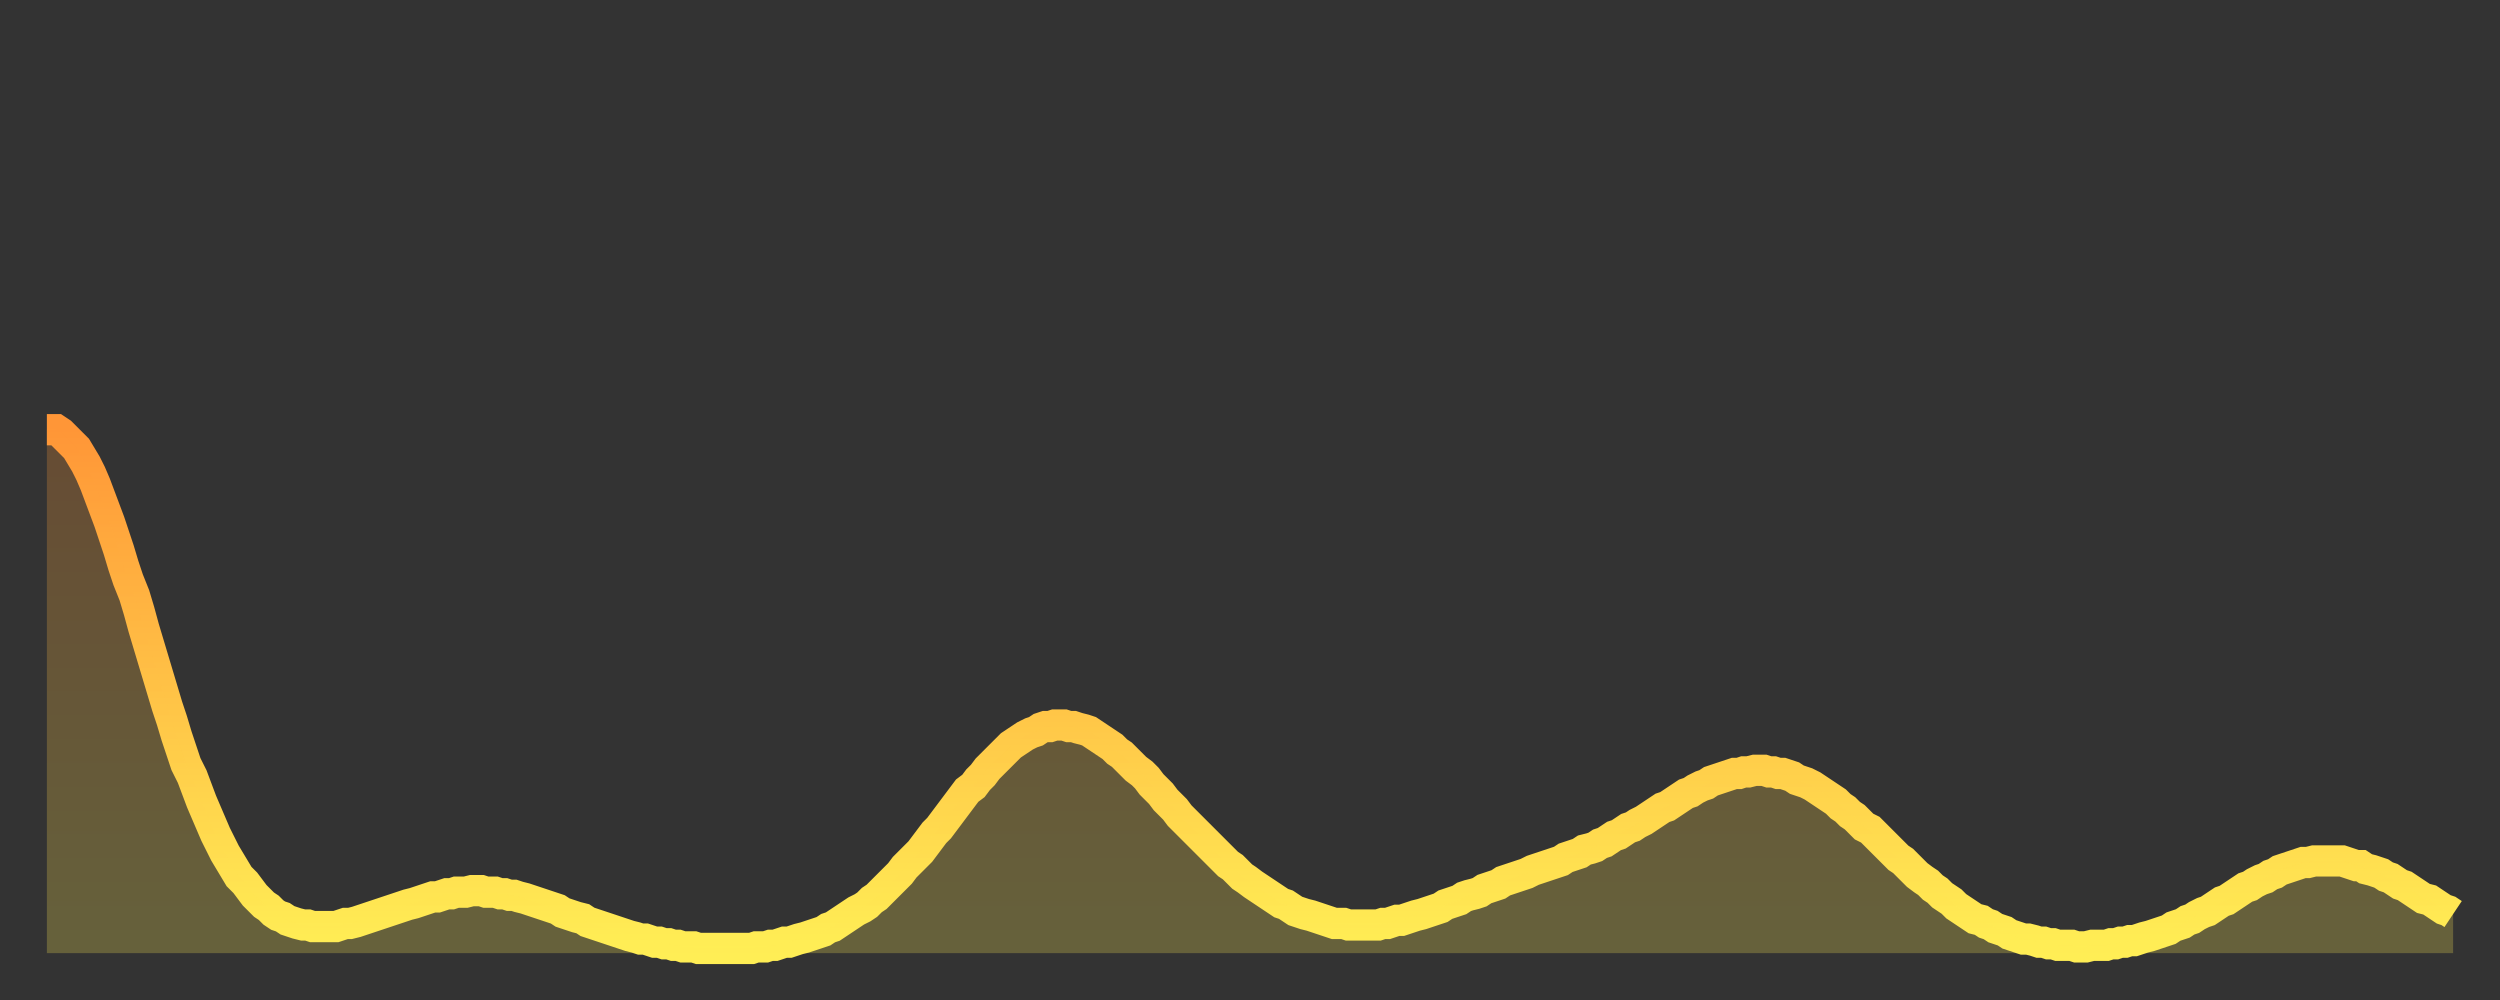
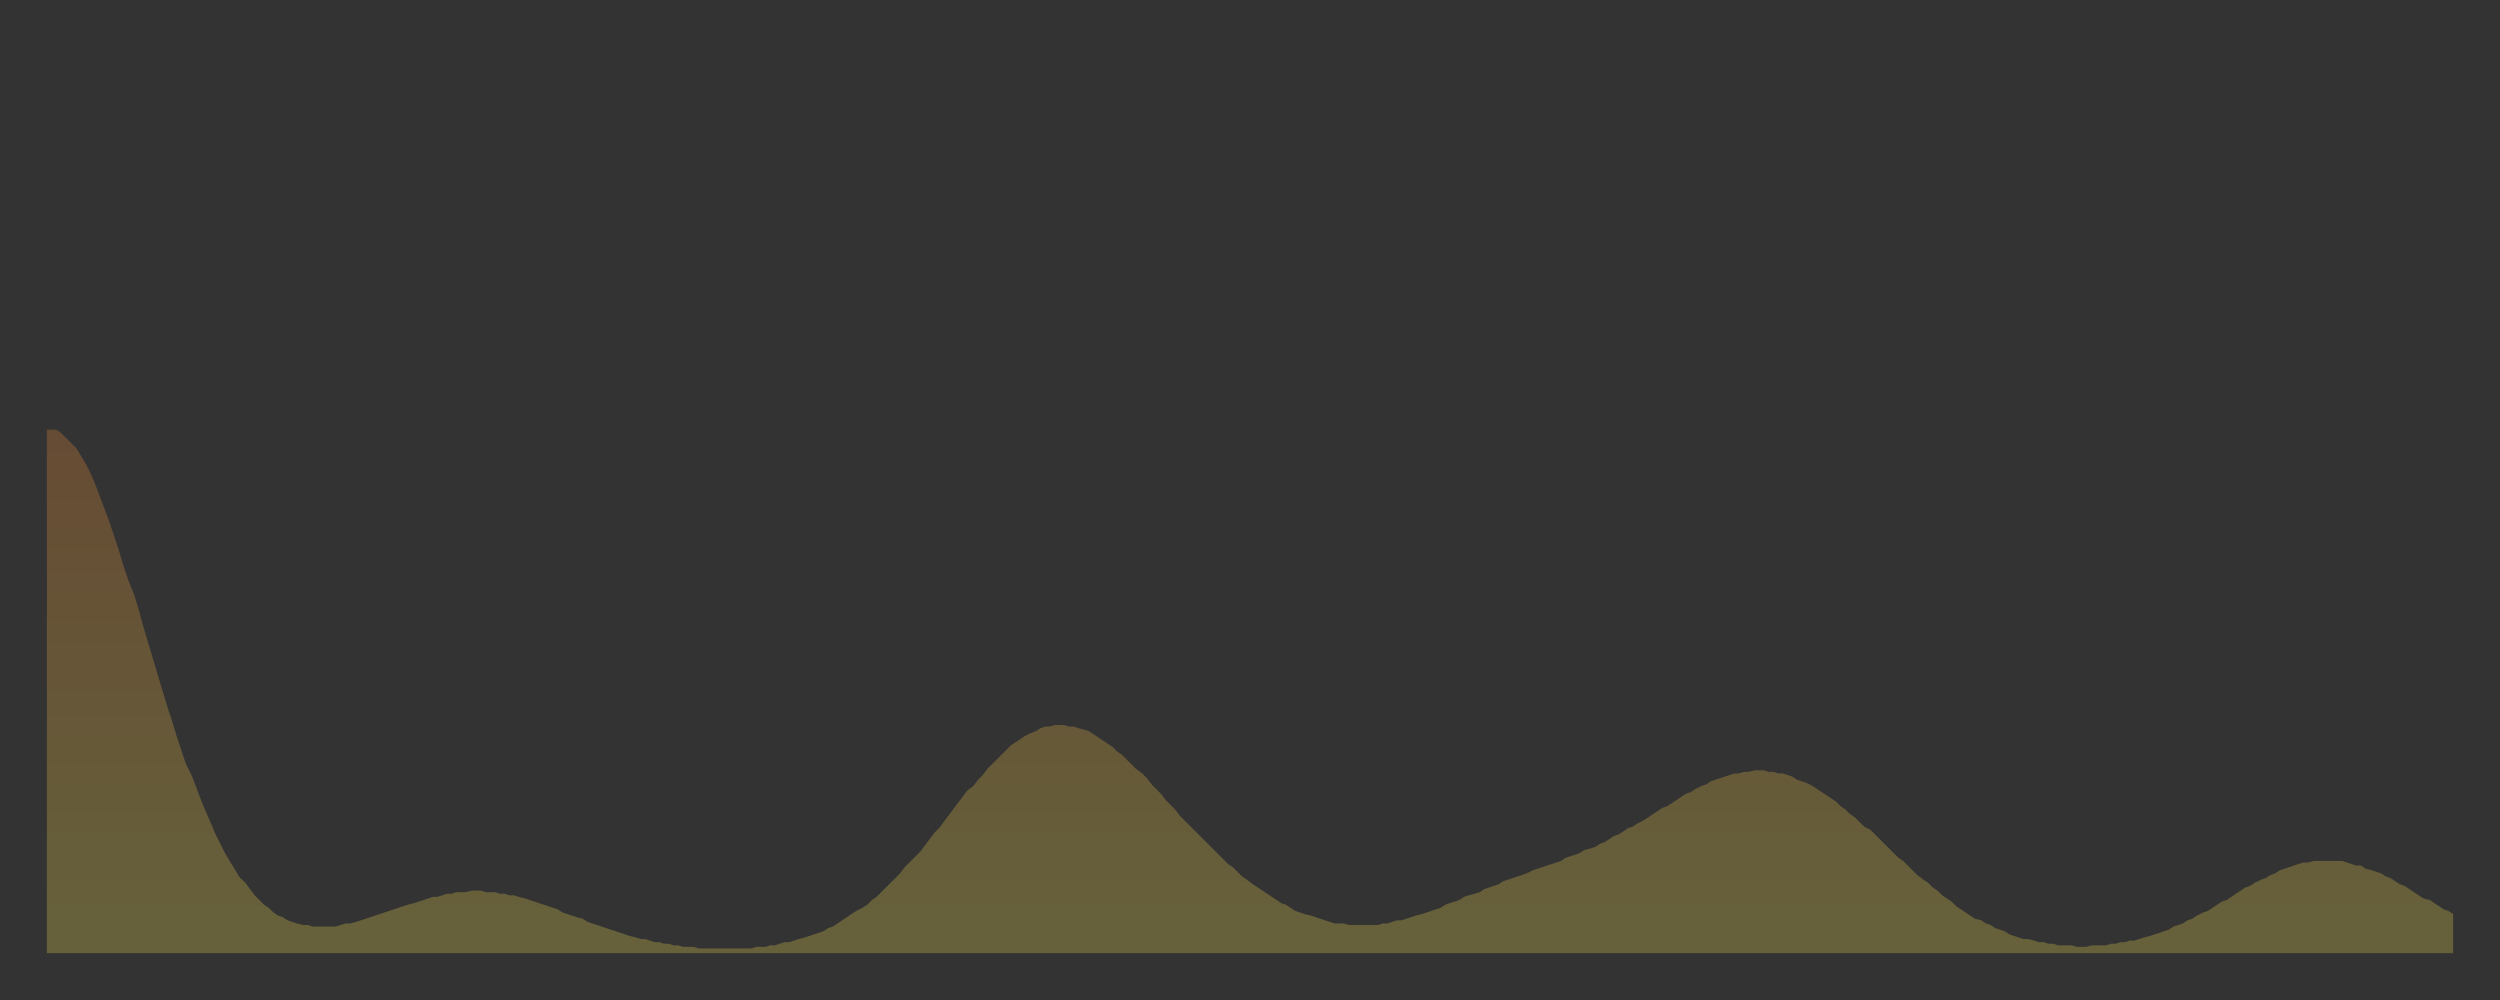
<svg xmlns="http://www.w3.org/2000/svg" baseProfile="full" height="64" version="1.1" width="160">
  <rect width="100%" height="100%" fill="#333333" stroke="none" />
  <defs>
    <linearGradient id="id854482" x1="0" x2="0" y1="0" y2="1">
      <stop offset="0%" stop-color="#ff9637" />
      <stop offset="50%" stop-color="#ffc246" />
      <stop offset="100%" stop-color="#ffee55" />
    </linearGradient>
  </defs>
  <g transform="translate(3,3)">
    <g>
-       <path d="M 0.0 24.5 0.3 24.5 0.6 24.5 0.9 24.7 1.2 25.0 1.5 25.3 1.9 25.7 2.2 26.2 2.5 26.7 2.8 27.3 3.1 28.0 3.4 28.8 3.7 29.6 4.0 30.4 4.3 31.3 4.6 32.2 4.9 33.2 5.2 34.1 5.6 35.1 5.9 36.1 6.2 37.2 6.5 38.2 6.8 39.2 7.1 40.2 7.4 41.2 7.7 42.2 8.0 43.1 8.3 44.1 8.6 45.0 8.9 45.9 9.3 46.7 9.6 47.5 9.9 48.3 10.2 49.0 10.5 49.7 10.8 50.4 11.1 51.0 11.4 51.6 11.7 52.1 12.0 52.6 12.3 53.1 12.7 53.5 13.0 53.9 13.3 54.3 13.6 54.6 13.9 54.9 14.2 55.1 14.5 55.4 14.8 55.6 15.1 55.7 15.4 55.9 15.7 56.0 16.0 56.1 16.4 56.2 16.7 56.2 17.0 56.3 17.3 56.3 17.6 56.3 17.9 56.3 18.2 56.3 18.5 56.3 18.8 56.2 19.1 56.1 19.4 56.1 19.8 56.0 20.1 55.9 20.4 55.8 20.7 55.7 21.0 55.6 21.3 55.5 21.6 55.4 21.9 55.3 22.2 55.2 22.5 55.1 22.8 55.0 23.1 54.9 23.5 54.8 23.8 54.7 24.1 54.6 24.4 54.5 24.7 54.4 25.0 54.4 25.3 54.3 25.6 54.2 25.9 54.2 26.2 54.1 26.5 54.1 26.8 54.1 27.2 54.0 27.5 54.0 27.8 54.0 28.1 54.1 28.4 54.1 28.7 54.1 29.0 54.2 29.3 54.2 29.6 54.3 29.9 54.3 30.2 54.4 30.6 54.5 30.9 54.6 31.2 54.7 31.5 54.8 31.8 54.9 32.1 55.0 32.4 55.1 32.7 55.2 33.0 55.4 33.3 55.5 33.6 55.6 33.9 55.7 34.3 55.8 34.6 56.0 34.9 56.1 35.2 56.2 35.5 56.3 35.8 56.4 36.1 56.5 36.4 56.6 36.7 56.7 37.0 56.8 37.3 56.9 37.7 57.0 38.0 57.1 38.3 57.1 38.6 57.2 38.9 57.3 39.2 57.3 39.5 57.4 39.8 57.4 40.1 57.5 40.4 57.5 40.7 57.6 41.0 57.6 41.4 57.6 41.7 57.7 42.0 57.7 42.3 57.7 42.6 57.7 42.9 57.7 43.2 57.7 43.5 57.7 43.8 57.7 44.1 57.7 44.4 57.7 44.7 57.7 45.1 57.7 45.4 57.6 45.7 57.6 46.0 57.6 46.3 57.5 46.6 57.5 46.9 57.4 47.2 57.3 47.5 57.3 47.8 57.2 48.1 57.1 48.5 57.0 48.8 56.9 49.1 56.8 49.4 56.7 49.7 56.6 50.0 56.4 50.3 56.3 50.6 56.1 50.9 55.9 51.2 55.7 51.5 55.5 51.8 55.3 52.2 55.1 52.5 54.9 52.8 54.6 53.1 54.4 53.4 54.1 53.7 53.8 54.0 53.5 54.3 53.2 54.6 52.9 54.9 52.5 55.2 52.2 55.6 51.8 55.9 51.5 56.2 51.1 56.5 50.7 56.8 50.3 57.1 50.0 57.4 49.6 57.7 49.2 58.0 48.8 58.3 48.4 58.6 48.0 58.9 47.6 59.3 47.3 59.6 46.9 59.9 46.6 60.2 46.2 60.5 45.9 60.8 45.6 61.1 45.3 61.4 45.0 61.7 44.7 62.0 44.5 62.3 44.3 62.6 44.1 63.0 43.9 63.3 43.8 63.6 43.6 63.9 43.5 64.2 43.5 64.5 43.4 64.8 43.4 65.1 43.4 65.4 43.5 65.7 43.5 66.0 43.6 66.4 43.7 66.7 43.8 67.0 44.0 67.3 44.2 67.6 44.4 67.9 44.6 68.2 44.8 68.5 45.1 68.8 45.3 69.1 45.6 69.4 45.9 69.7 46.2 70.1 46.5 70.4 46.8 70.7 47.2 71.0 47.5 71.3 47.8 71.6 48.2 71.9 48.5 72.2 48.8 72.5 49.2 72.8 49.5 73.1 49.8 73.5 50.2 73.8 50.5 74.1 50.8 74.4 51.1 74.7 51.4 75.0 51.7 75.3 52.0 75.6 52.3 75.9 52.5 76.2 52.8 76.5 53.1 76.8 53.3 77.2 53.6 77.5 53.8 77.8 54.0 78.1 54.2 78.4 54.4 78.7 54.6 79.0 54.8 79.3 54.9 79.6 55.1 79.9 55.3 80.2 55.4 80.5 55.5 80.9 55.6 81.2 55.7 81.5 55.8 81.8 55.9 82.1 56.0 82.4 56.1 82.7 56.1 83.0 56.1 83.3 56.2 83.6 56.2 83.9 56.2 84.3 56.2 84.6 56.2 84.9 56.2 85.2 56.2 85.5 56.1 85.8 56.1 86.1 56.0 86.4 55.9 86.7 55.9 87.0 55.8 87.3 55.7 87.6 55.6 88.0 55.5 88.3 55.4 88.6 55.3 88.9 55.2 89.2 55.1 89.5 54.9 89.8 54.8 90.1 54.7 90.4 54.6 90.7 54.4 91.0 54.3 91.4 54.2 91.7 54.1 92.0 53.9 92.3 53.8 92.6 53.7 92.9 53.6 93.2 53.4 93.5 53.3 93.8 53.2 94.1 53.1 94.4 53.0 94.7 52.9 95.1 52.7 95.4 52.6 95.7 52.5 96.0 52.4 96.3 52.3 96.6 52.2 96.9 52.1 97.2 51.9 97.5 51.8 97.8 51.7 98.1 51.6 98.4 51.4 98.8 51.3 99.1 51.2 99.4 51.0 99.7 50.9 100.0 50.7 100.3 50.5 100.6 50.4 100.9 50.2 101.2 50.0 101.5 49.9 101.8 49.7 102.2 49.5 102.5 49.3 102.8 49.1 103.1 48.9 103.4 48.7 103.7 48.6 104.0 48.4 104.3 48.2 104.6 48.0 104.9 47.8 105.2 47.7 105.5 47.5 105.9 47.3 106.2 47.2 106.5 47.0 106.8 46.9 107.1 46.8 107.4 46.7 107.7 46.6 108.0 46.5 108.3 46.5 108.6 46.4 108.9 46.4 109.3 46.3 109.6 46.3 109.9 46.3 110.2 46.4 110.5 46.4 110.8 46.5 111.1 46.5 111.4 46.6 111.7 46.7 112.0 46.9 112.3 47.0 112.6 47.1 113.0 47.3 113.3 47.5 113.6 47.7 113.9 47.9 114.2 48.1 114.5 48.3 114.8 48.6 115.1 48.8 115.4 49.1 115.7 49.3 116.0 49.6 116.3 49.9 116.7 50.1 117.0 50.4 117.3 50.7 117.6 51.0 117.9 51.3 118.2 51.6 118.5 51.9 118.8 52.1 119.1 52.4 119.4 52.7 119.7 53.0 120.1 53.3 120.4 53.5 120.7 53.8 121.0 54.0 121.3 54.3 121.6 54.5 121.9 54.7 122.2 55.0 122.5 55.2 122.8 55.4 123.1 55.6 123.4 55.8 123.8 55.9 124.1 56.1 124.4 56.2 124.7 56.4 125.0 56.5 125.3 56.6 125.6 56.8 125.9 56.9 126.2 57.0 126.5 57.1 126.8 57.1 127.2 57.2 127.5 57.3 127.8 57.3 128.1 57.4 128.4 57.4 128.7 57.5 129.0 57.5 129.3 57.5 129.6 57.5 129.9 57.6 130.2 57.6 130.5 57.6 130.9 57.5 131.2 57.5 131.5 57.5 131.8 57.5 132.1 57.4 132.4 57.4 132.7 57.3 133.0 57.3 133.3 57.2 133.6 57.2 133.9 57.1 134.2 57.0 134.6 56.9 134.9 56.8 135.2 56.7 135.5 56.6 135.8 56.5 136.1 56.3 136.4 56.2 136.7 56.1 137.0 55.9 137.3 55.8 137.6 55.6 138.0 55.4 138.3 55.3 138.6 55.1 138.9 54.9 139.2 54.7 139.5 54.6 139.8 54.4 140.1 54.2 140.4 54.0 140.7 53.8 141.0 53.7 141.3 53.5 141.7 53.3 142.0 53.2 142.3 53.0 142.6 52.9 142.9 52.7 143.2 52.6 143.5 52.5 143.8 52.4 144.1 52.3 144.4 52.2 144.7 52.2 145.1 52.1 145.4 52.1 145.7 52.1 146.0 52.1 146.3 52.1 146.6 52.1 146.9 52.1 147.2 52.2 147.5 52.3 147.8 52.4 148.1 52.4 148.4 52.6 148.8 52.7 149.1 52.8 149.4 52.9 149.7 53.1 150.0 53.2 150.3 53.4 150.6 53.6 150.9 53.7 151.2 53.9 151.5 54.1 151.8 54.3 152.1 54.5 152.5 54.6 152.8 54.8 153.1 55.0 153.4 55.2 153.7 55.3 154.0 55.5" fill="none" id="graph-curve" opacity="1" stroke="url(#id854482)" stroke-width="2" />
      <path d="M 0 58 L 0.0 24.5 0.3 24.5 0.6 24.5 0.9 24.7 1.2 25.0 1.5 25.3 1.9 25.7 2.2 26.2 2.5 26.7 2.8 27.3 3.1 28.0 3.4 28.8 3.7 29.6 4.0 30.4 4.3 31.3 4.6 32.2 4.9 33.2 5.2 34.1 5.6 35.1 5.9 36.1 6.2 37.2 6.5 38.2 6.8 39.2 7.1 40.2 7.4 41.2 7.7 42.2 8.0 43.1 8.3 44.1 8.6 45.0 8.9 45.9 9.3 46.7 9.6 47.5 9.9 48.3 10.2 49.0 10.5 49.7 10.8 50.4 11.1 51.0 11.4 51.6 11.7 52.1 12.0 52.6 12.3 53.1 12.7 53.5 13.0 53.9 13.3 54.3 13.6 54.6 13.9 54.9 14.2 55.1 14.5 55.4 14.8 55.6 15.1 55.7 15.4 55.9 15.7 56.0 16.0 56.1 16.4 56.2 16.7 56.2 17.0 56.3 17.3 56.3 17.6 56.3 17.9 56.3 18.2 56.3 18.5 56.3 18.8 56.2 19.1 56.1 19.4 56.1 19.8 56.0 20.1 55.9 20.4 55.8 20.7 55.7 21.0 55.6 21.3 55.5 21.6 55.4 21.9 55.3 22.2 55.2 22.5 55.1 22.8 55.0 23.1 54.9 23.5 54.8 23.8 54.7 24.1 54.6 24.4 54.5 24.7 54.4 25.0 54.4 25.3 54.3 25.6 54.2 25.9 54.2 26.2 54.1 26.5 54.1 26.8 54.1 27.2 54.0 27.5 54.0 27.8 54.0 28.1 54.1 28.4 54.1 28.7 54.1 29.0 54.2 29.3 54.2 29.6 54.3 29.9 54.3 30.2 54.4 30.6 54.5 30.9 54.6 31.2 54.7 31.5 54.8 31.8 54.9 32.1 55.0 32.4 55.1 32.7 55.2 33.0 55.4 33.3 55.5 33.6 55.6 33.9 55.7 34.3 55.8 34.6 56.0 34.9 56.1 35.2 56.2 35.5 56.3 35.8 56.4 36.1 56.5 36.4 56.6 36.7 56.7 37.0 56.8 37.3 56.9 37.7 57.0 38.0 57.1 38.3 57.1 38.6 57.2 38.9 57.3 39.2 57.3 39.5 57.4 39.8 57.4 40.1 57.5 40.4 57.5 40.7 57.6 41.0 57.6 41.4 57.6 41.7 57.7 42.0 57.7 42.3 57.7 42.6 57.7 42.9 57.7 43.2 57.7 43.5 57.7 43.8 57.7 44.1 57.7 44.4 57.7 44.7 57.7 45.1 57.7 45.4 57.6 45.7 57.6 46.0 57.6 46.3 57.5 46.6 57.5 46.9 57.4 47.2 57.3 47.5 57.3 47.8 57.2 48.1 57.1 48.5 57.0 48.8 56.9 49.1 56.8 49.4 56.7 49.7 56.6 50.0 56.4 50.3 56.3 50.6 56.1 50.9 55.9 51.2 55.7 51.5 55.5 51.8 55.3 52.2 55.1 52.5 54.9 52.8 54.6 53.1 54.4 53.4 54.1 53.7 53.8 54.0 53.5 54.3 53.2 54.6 52.9 54.9 52.5 55.2 52.2 55.6 51.8 55.9 51.5 56.2 51.1 56.5 50.7 56.8 50.3 57.1 50.0 57.4 49.6 57.7 49.2 58.0 48.8 58.3 48.4 58.6 48.0 58.9 47.6 59.3 47.3 59.6 46.9 59.9 46.6 60.2 46.2 60.5 45.9 60.8 45.6 61.1 45.3 61.4 45.0 61.7 44.7 62.0 44.5 62.3 44.3 62.6 44.1 63.0 43.9 63.3 43.8 63.6 43.6 63.9 43.5 64.2 43.5 64.5 43.4 64.8 43.4 65.1 43.4 65.4 43.5 65.7 43.5 66.0 43.6 66.4 43.7 66.7 43.8 67.0 44.0 67.3 44.2 67.6 44.4 67.9 44.6 68.2 44.8 68.5 45.1 68.8 45.3 69.1 45.6 69.4 45.9 69.7 46.2 70.1 46.5 70.4 46.8 70.7 47.2 71.0 47.5 71.3 47.8 71.6 48.2 71.9 48.5 72.2 48.8 72.5 49.2 72.8 49.5 73.1 49.8 73.5 50.2 73.8 50.5 74.1 50.8 74.4 51.1 74.7 51.4 75.0 51.7 75.3 52.0 75.6 52.3 75.9 52.5 76.2 52.8 76.5 53.1 76.8 53.3 77.2 53.6 77.5 53.8 77.8 54.0 78.1 54.2 78.4 54.4 78.7 54.6 79.0 54.8 79.3 54.9 79.6 55.1 79.9 55.3 80.2 55.4 80.5 55.5 80.9 55.6 81.2 55.7 81.5 55.8 81.8 55.9 82.1 56.0 82.4 56.1 82.7 56.1 83.0 56.1 83.3 56.2 83.6 56.2 83.9 56.2 84.3 56.2 84.6 56.2 84.9 56.2 85.2 56.2 85.5 56.1 85.8 56.1 86.1 56.0 86.4 55.9 86.7 55.9 87.0 55.8 87.3 55.7 87.6 55.6 88.0 55.5 88.3 55.4 88.6 55.3 88.9 55.2 89.2 55.1 89.5 54.9 89.8 54.8 90.1 54.7 90.4 54.6 90.7 54.4 91.0 54.3 91.4 54.2 91.7 54.1 92.0 53.9 92.3 53.8 92.6 53.7 92.9 53.6 93.2 53.4 93.5 53.3 93.8 53.2 94.1 53.1 94.4 53.0 94.7 52.9 95.1 52.7 95.4 52.6 95.7 52.5 96.0 52.4 96.3 52.3 96.6 52.2 96.9 52.1 97.2 51.9 97.5 51.8 97.8 51.7 98.1 51.6 98.4 51.4 98.8 51.3 99.1 51.2 99.4 51.0 99.7 50.9 100.0 50.7 100.3 50.5 100.6 50.4 100.9 50.2 101.2 50.0 101.5 49.9 101.8 49.7 102.2 49.5 102.5 49.3 102.8 49.1 103.1 48.9 103.4 48.7 103.7 48.6 104.0 48.4 104.3 48.2 104.6 48.0 104.9 47.8 105.2 47.7 105.5 47.5 105.9 47.3 106.2 47.2 106.5 47.0 106.8 46.9 107.1 46.8 107.4 46.7 107.7 46.6 108.0 46.5 108.3 46.5 108.6 46.4 108.9 46.4 109.3 46.3 109.6 46.3 109.9 46.3 110.2 46.4 110.5 46.4 110.8 46.5 111.1 46.5 111.4 46.6 111.7 46.7 112.0 46.9 112.3 47.0 112.6 47.1 113.0 47.3 113.3 47.5 113.6 47.7 113.9 47.9 114.2 48.1 114.5 48.3 114.8 48.6 115.1 48.8 115.4 49.1 115.7 49.3 116.0 49.6 116.3 49.9 116.7 50.1 117.0 50.4 117.3 50.7 117.6 51.0 117.9 51.3 118.2 51.6 118.5 51.9 118.8 52.1 119.1 52.4 119.4 52.7 119.7 53.0 120.1 53.3 120.4 53.5 120.7 53.8 121.0 54.0 121.3 54.3 121.6 54.5 121.9 54.7 122.2 55.0 122.5 55.2 122.8 55.4 123.1 55.6 123.4 55.8 123.8 55.9 124.1 56.1 124.4 56.2 124.7 56.4 125.0 56.5 125.3 56.6 125.6 56.8 125.9 56.9 126.2 57.0 126.5 57.1 126.8 57.1 127.2 57.2 127.5 57.3 127.8 57.3 128.1 57.4 128.4 57.4 128.7 57.5 129.0 57.5 129.3 57.5 129.6 57.5 129.9 57.6 130.2 57.6 130.5 57.6 130.9 57.5 131.2 57.5 131.5 57.5 131.8 57.5 132.1 57.4 132.4 57.4 132.7 57.3 133.0 57.3 133.3 57.2 133.6 57.2 133.9 57.1 134.2 57.0 134.6 56.9 134.9 56.8 135.2 56.7 135.5 56.6 135.8 56.5 136.1 56.3 136.4 56.2 136.7 56.1 137.0 55.9 137.3 55.8 137.6 55.6 138.0 55.4 138.3 55.3 138.6 55.1 138.9 54.9 139.2 54.7 139.5 54.6 139.8 54.4 140.1 54.2 140.4 54.0 140.7 53.8 141.0 53.7 141.3 53.5 141.7 53.3 142.0 53.2 142.3 53.0 142.6 52.9 142.9 52.7 143.2 52.6 143.5 52.5 143.8 52.4 144.1 52.3 144.4 52.2 144.7 52.2 145.1 52.1 145.4 52.1 145.7 52.1 146.0 52.1 146.3 52.1 146.6 52.1 146.9 52.1 147.2 52.2 147.5 52.3 147.8 52.4 148.1 52.4 148.4 52.6 148.8 52.7 149.1 52.8 149.4 52.9 149.7 53.1 150.0 53.2 150.3 53.4 150.6 53.6 150.9 53.7 151.2 53.9 151.5 54.1 151.8 54.3 152.1 54.5 152.5 54.6 152.8 54.8 153.1 55.0 153.4 55.2 153.7 55.3 154.0 55.5 154 58" fill="url(#id854482)" fill-opacity=".25" id="graph-shadow" />
    </g>
  </g>
</svg>